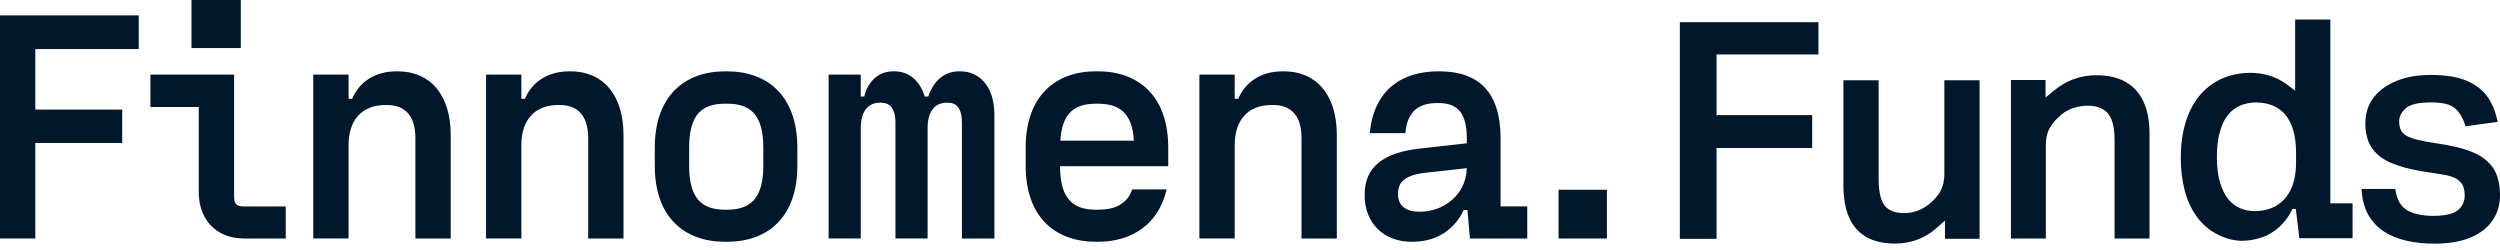
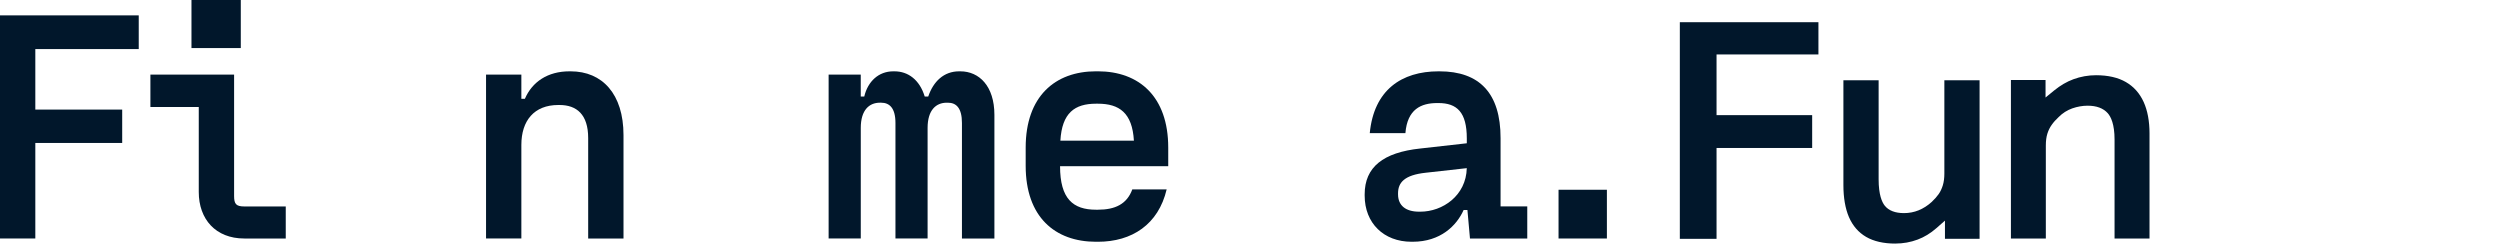
<svg xmlns="http://www.w3.org/2000/svg" width="180" height="18" viewBox="0 0 180 18" fill="none">
  <path d="M9.989 3.533H2.543V7.89H8.798V10.293H2.543V17.171H0V1.107H9.989V3.533Z" fill="#01172B" />
  <path d="M20.574 14.863V17.172H17.588C15.526 17.172 14.311 15.782 14.311 13.827V7.704H10.829V5.372H16.855V14.111C16.855 14.677 16.992 14.865 17.588 14.865H20.574V14.863ZM17.337 0V3.462H13.786V0H17.337Z" fill="#01172B" />
-   <path d="M22.555 17.172V5.372H25.098V7.115H25.351C25.878 5.889 27 5.136 28.558 5.136H28.649C30.918 5.136 32.452 6.76 32.452 9.729V17.172H29.908V9.94C29.908 8.245 29.084 7.56 27.846 7.56H27.755C26.013 7.56 25.098 8.692 25.098 10.433V17.171H22.555V17.172Z" fill="#01172B" />
  <path d="M34.995 17.172V5.372H37.538V7.115H37.791C38.318 5.889 39.44 5.136 40.998 5.136H41.089C43.358 5.136 44.892 6.76 44.892 9.729V17.172H42.349V9.94C42.349 8.245 41.524 7.56 40.286 7.56H40.195C38.453 7.56 37.538 8.692 37.538 10.433V17.171H34.995V17.172Z" fill="#01172B" />
-   <path d="M52.209 17.408C49.252 17.408 47.145 15.618 47.145 11.944V10.624C47.145 6.95 49.254 5.136 52.209 5.136H52.346C55.302 5.136 57.409 6.95 57.409 10.624V11.944C57.409 15.618 55.3 17.408 52.346 17.408H52.209ZM52.346 15.099C53.995 15.099 54.958 14.322 54.958 11.942V10.623C54.958 8.22 53.996 7.466 52.346 7.466H52.209C50.559 7.466 49.619 8.22 49.619 10.623V11.942C49.619 14.321 50.558 15.099 52.209 15.099H52.346Z" fill="#01172B" />
  <path d="M59.661 17.172V5.372H61.974V6.95H62.227C62.48 5.866 63.258 5.136 64.313 5.136H64.404C65.388 5.136 66.213 5.748 66.58 6.95H66.833C67.2 5.866 67.955 5.136 69.055 5.136H69.146C70.498 5.136 71.597 6.196 71.597 8.268V17.172H69.26V8.856C69.26 7.773 68.847 7.395 68.252 7.395H68.161C67.405 7.395 66.787 7.913 66.787 9.209V17.171H64.473V8.855C64.473 7.771 64.038 7.394 63.442 7.394H63.351C62.594 7.394 61.976 7.912 61.976 9.208V17.169H59.662L59.661 17.172Z" fill="#01172B" />
  <path d="M84.114 11.966H76.324C76.324 14.321 77.263 15.099 78.914 15.099H79.051C80.289 15.099 81.136 14.698 81.525 13.638H83.999C83.404 16.158 81.502 17.407 79.049 17.407H78.912C75.956 17.407 73.849 15.617 73.849 11.942V10.623C73.849 6.948 75.958 5.134 78.912 5.134H79.049C82.006 5.134 84.113 6.948 84.113 10.623V11.966H84.114ZM78.914 7.466C77.379 7.466 76.463 8.126 76.347 10.128H81.641C81.526 8.126 80.586 7.466 79.051 7.466H78.914Z" fill="#01172B" />
-   <path d="M86.356 17.172V5.372H88.899V7.115H89.151C89.679 5.889 90.801 5.136 92.359 5.136H92.45C94.719 5.136 96.252 6.76 96.252 9.729V17.172H93.709V9.94C93.709 8.245 92.885 7.56 91.647 7.56H91.556C89.814 7.56 88.899 8.692 88.899 10.433V17.171H86.356V17.172Z" fill="#01172B" />
  <path d="M108.038 14.863H109.963V17.172H105.838L105.655 15.122H105.38C104.876 16.252 103.708 17.406 101.715 17.406H101.624C99.631 17.406 98.256 16.064 98.256 14.085V13.991C98.256 12.036 99.585 10.976 102.265 10.692L105.61 10.316V9.963C105.61 8.078 104.899 7.42 103.571 7.42H103.48C102.312 7.42 101.327 7.867 101.189 9.587H98.623C98.921 6.478 100.914 5.136 103.572 5.136H103.642C106.529 5.136 108.041 6.714 108.041 9.942V14.865L108.038 14.863ZM102.264 15.241C103.868 15.241 105.562 14.086 105.608 12.107L102.652 12.437C101.117 12.602 100.659 13.143 100.659 13.921V13.992C100.659 14.794 101.209 15.241 102.171 15.241H102.262H102.264Z" fill="#01172B" />
  <path d="M112.215 17.172V13.662H115.696V17.172H112.215Z" fill="#01172B" />
  <path d="M120.948 17.196V1.599H130.927V3.92H123.591V8.29H130.476V10.654H123.591V17.196H120.948Z" fill="#01172B" />
  <path d="M136.471 17.538C135.62 17.538 134.911 17.376 134.362 17.057C133.809 16.735 133.393 16.255 133.123 15.628C132.859 15.013 132.725 14.236 132.725 13.32V5.779H135.261V12.912C135.261 14.023 135.501 14.557 135.702 14.808C135.985 15.164 136.454 15.344 137.092 15.344C137.457 15.344 137.812 15.275 138.143 15.141C138.476 15.005 138.791 14.805 139.077 14.544C139.282 14.353 139.45 14.164 139.581 13.979C139.708 13.798 139.809 13.584 139.883 13.344C139.957 13.1 139.994 12.818 139.994 12.505V5.779H142.53V17.194H140.037V15.885L139.413 16.433C138.999 16.796 138.547 17.071 138.074 17.248C137.567 17.439 137.026 17.536 136.469 17.536L136.471 17.538Z" fill="#01172B" />
  <path d="M152.248 17.175V10.042C152.248 8.935 151.981 8.404 151.759 8.152C151.439 7.792 150.95 7.61 150.311 7.61C149.942 7.61 149.569 7.676 149.199 7.805C148.834 7.935 148.506 8.143 148.224 8.427C148.026 8.61 147.861 8.793 147.724 8.988C147.59 9.176 147.485 9.39 147.411 9.623C147.337 9.859 147.3 10.144 147.3 10.47V17.175H144.786V5.76H147.279V7.022L147.894 6.518C148.341 6.153 148.809 5.879 149.287 5.705C149.808 5.513 150.355 5.416 150.912 5.416C151.776 5.416 152.499 5.581 153.063 5.908C153.631 6.236 154.061 6.72 154.344 7.345C154.623 7.961 154.765 8.724 154.765 9.612V17.174H152.251L152.248 17.175Z" fill="#01172B" />
-   <path d="M161.451 17.337C160.87 17.337 160.277 17.188 159.688 16.893C159.084 16.591 158.577 16.163 158.179 15.617C157.785 15.076 157.487 14.435 157.299 13.713C157.111 12.997 157.015 12.209 157.015 11.372C157.015 10.447 157.129 9.597 157.354 8.844C157.581 8.086 157.914 7.434 158.346 6.907C158.779 6.378 159.315 5.964 159.941 5.677C160.564 5.39 161.274 5.245 162.048 5.245C162.516 5.245 162.993 5.319 163.463 5.466C163.873 5.594 164.274 5.8 164.651 6.081L165.251 6.525V1.406H167.786V14.641H169.385V17.149H165.554L165.299 15.045H165.049L165.007 15.135C164.881 15.424 164.622 15.804 164.383 16.067C164.215 16.254 164.004 16.437 163.802 16.591C163.649 16.708 163.504 16.782 163.42 16.835C163.041 17.067 162.461 17.249 161.814 17.317C161.693 17.329 161.572 17.336 161.451 17.336V17.337ZM162.453 7.376C162.045 7.376 161.663 7.448 161.317 7.59C160.977 7.73 160.678 7.955 160.429 8.257C160.178 8.562 159.978 8.971 159.835 9.472C159.688 9.979 159.614 10.597 159.614 11.309C159.614 12.021 159.694 12.681 159.855 13.186C160.012 13.687 160.22 14.09 160.47 14.381C160.718 14.669 161.006 14.88 161.327 15.007C161.65 15.135 161.986 15.201 162.325 15.201C162.926 15.201 163.457 15.067 163.905 14.803C164.351 14.54 164.699 14.147 164.943 13.632C165.189 13.111 165.316 12.453 165.316 11.676V10.99C165.316 10.366 165.245 9.815 165.107 9.358C164.97 8.908 164.775 8.532 164.525 8.24C164.277 7.952 163.973 7.733 163.625 7.593C163.272 7.451 162.877 7.379 162.455 7.379L162.453 7.376Z" fill="#01172B" />
-   <path d="M175.27 17.542C174.559 17.542 173.889 17.473 173.278 17.334C172.66 17.194 172.116 16.974 171.66 16.681C171.197 16.383 170.82 15.987 170.538 15.503C170.256 15.021 170.089 14.43 170.044 13.751L170.035 13.603H172.458L172.477 13.72C172.585 14.392 172.864 14.867 173.304 15.13C173.761 15.403 174.4 15.542 175.205 15.542C176.25 15.542 176.742 15.318 176.97 15.132C177.298 14.862 177.457 14.514 177.457 14.065C177.457 13.798 177.414 13.563 177.329 13.367C177.247 13.179 177.088 13.012 176.856 12.87C176.691 12.77 176.364 12.632 175.746 12.545L174.365 12.329C173.495 12.185 172.753 11.983 172.156 11.728C171.546 11.468 171.079 11.103 170.77 10.643C170.462 10.184 170.305 9.589 170.305 8.874C170.305 8.159 170.515 7.505 170.928 6.989C171.336 6.477 171.899 6.078 172.602 5.803C173.297 5.532 174.1 5.395 174.989 5.395C176.08 5.395 176.96 5.537 177.608 5.816C178.261 6.098 178.764 6.488 179.1 6.973C179.433 7.454 179.667 8.011 179.8 8.629L179.832 8.775L177.523 9.091L177.486 8.982C177.309 8.45 177.054 8.043 176.732 7.773C176.413 7.508 175.843 7.374 175.034 7.374C174.127 7.374 173.531 7.514 173.21 7.801C172.893 8.085 172.74 8.393 172.74 8.743C172.74 9.006 172.79 9.23 172.885 9.41C172.978 9.583 173.15 9.729 173.401 9.845C173.586 9.93 173.942 10.058 174.587 10.179L176.134 10.437C177.048 10.597 177.794 10.822 178.351 11.107C178.918 11.399 179.34 11.787 179.605 12.262C179.867 12.733 180 13.339 180 14.064C180 14.734 179.821 15.34 179.47 15.865C179.118 16.388 178.583 16.804 177.878 17.102C177.181 17.394 176.304 17.544 175.271 17.544L175.27 17.542Z" fill="#01172B" />
</svg>